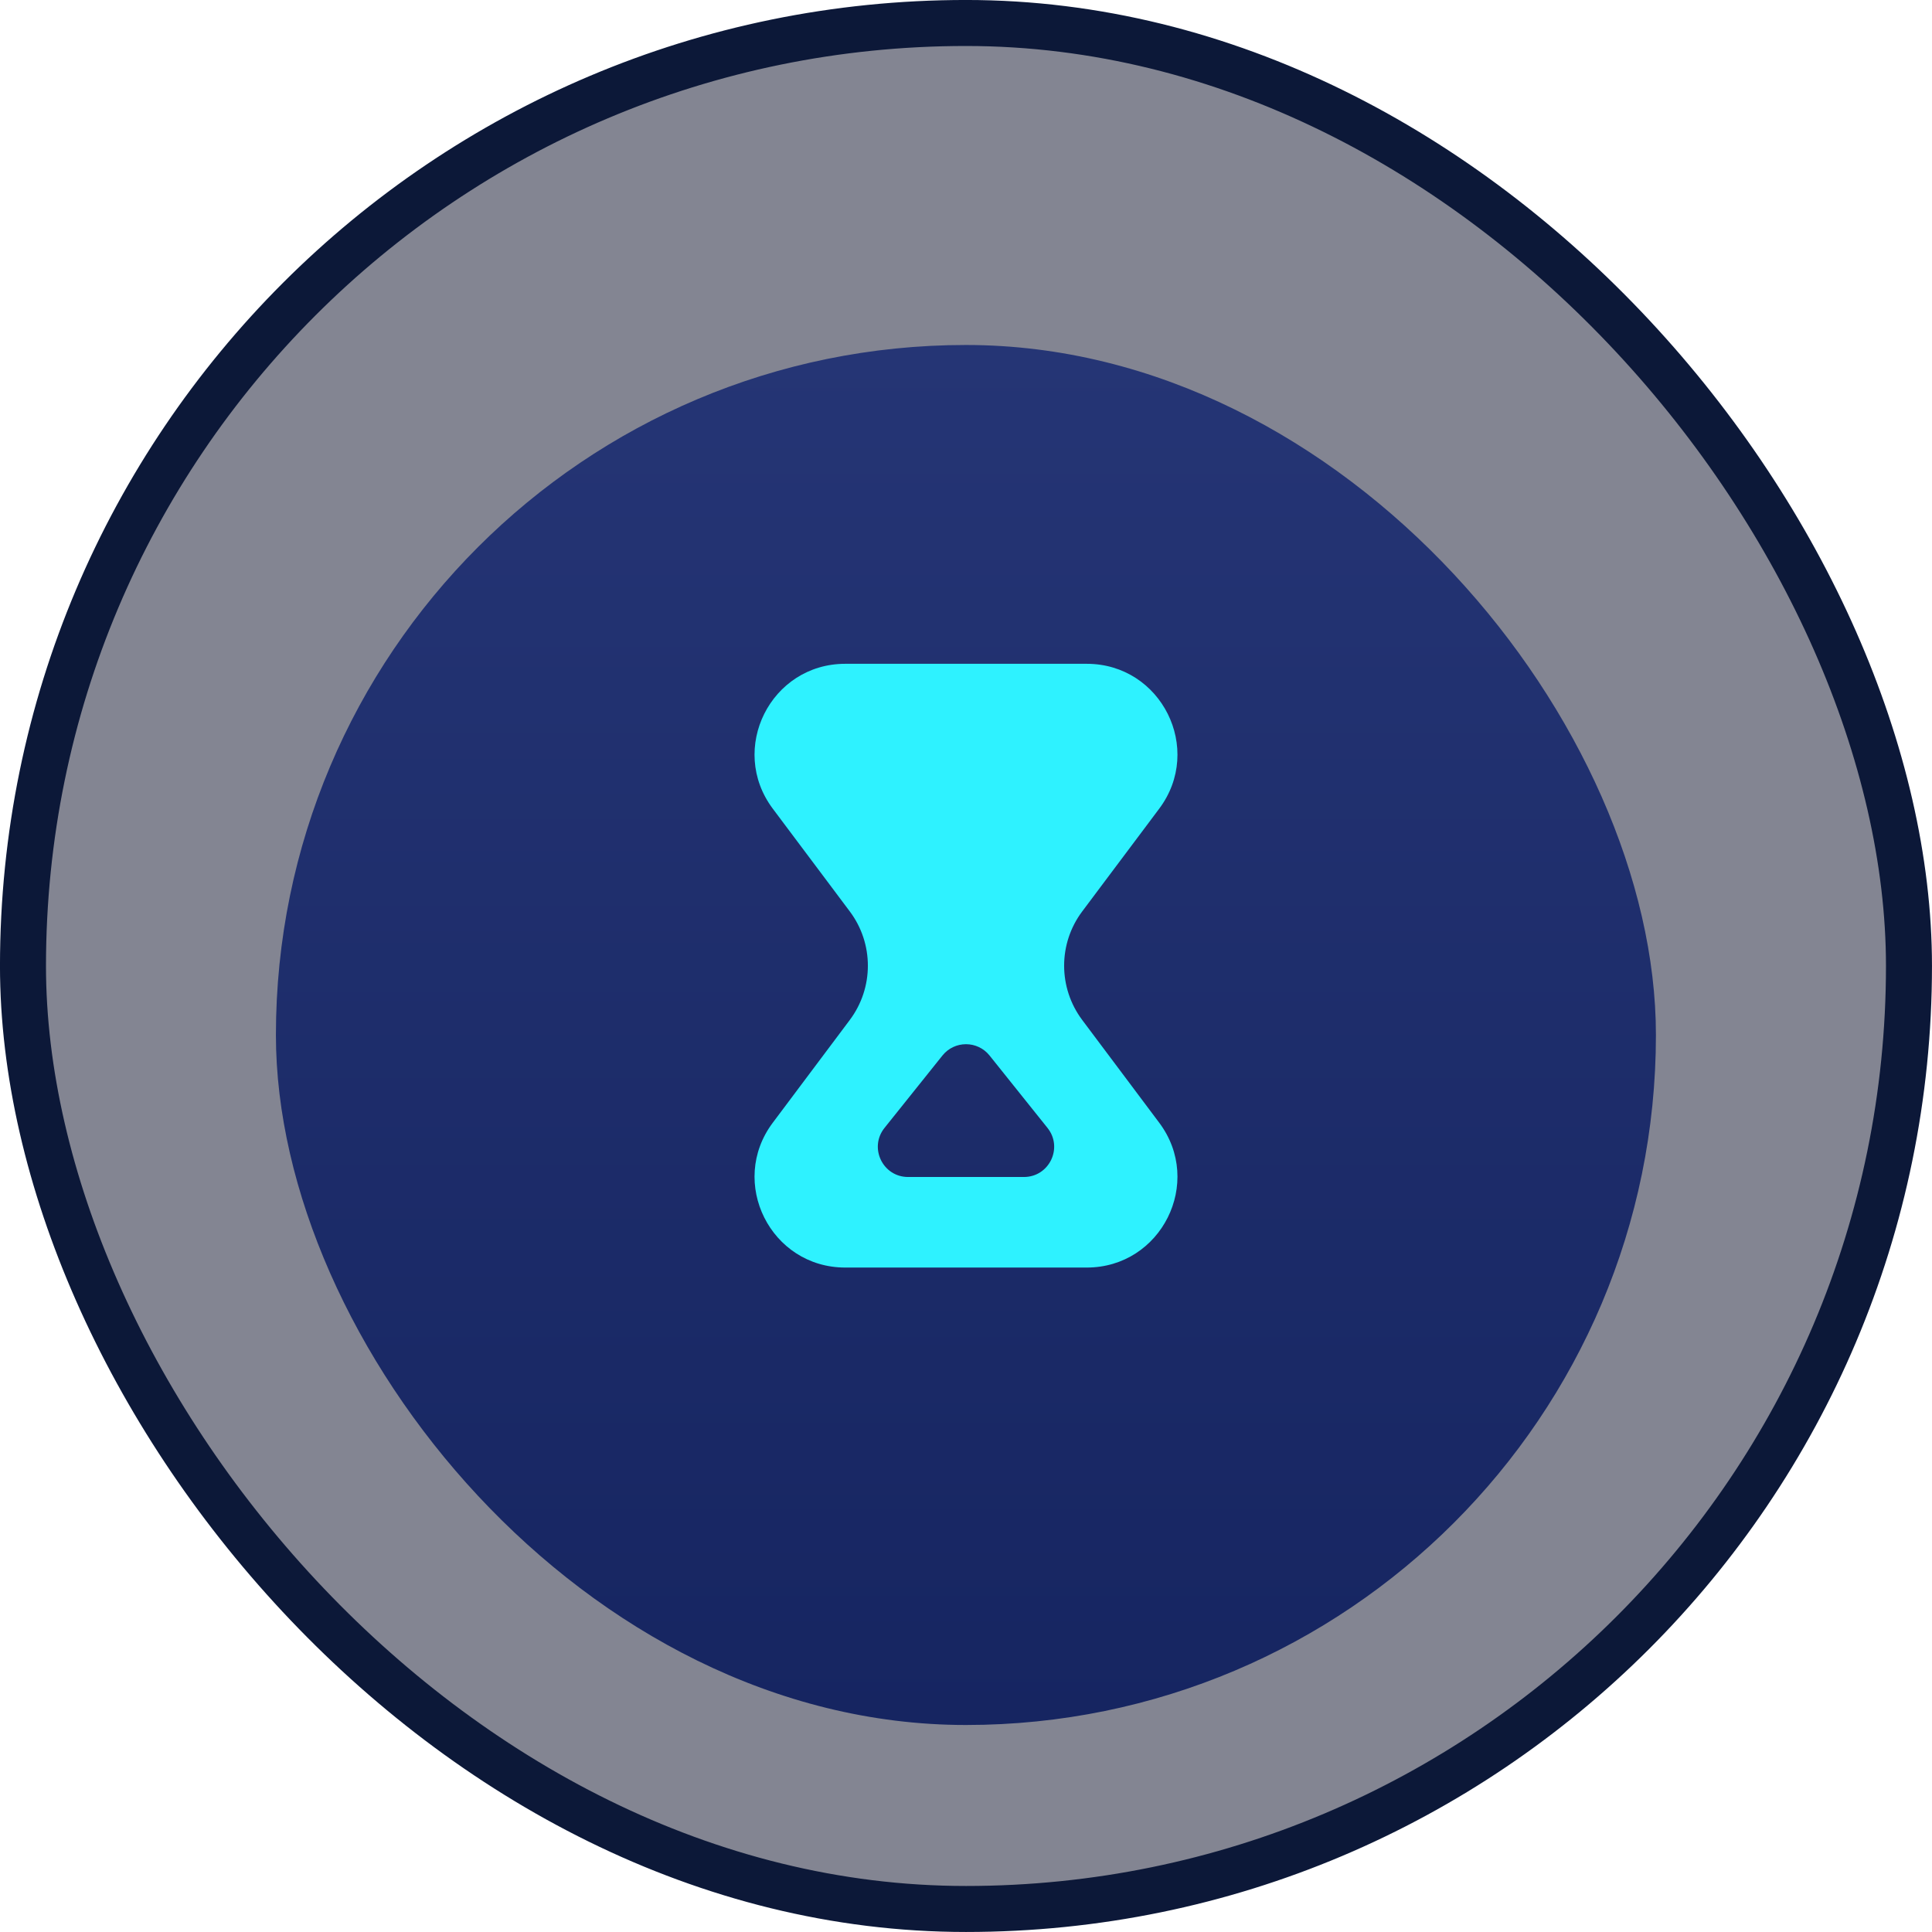
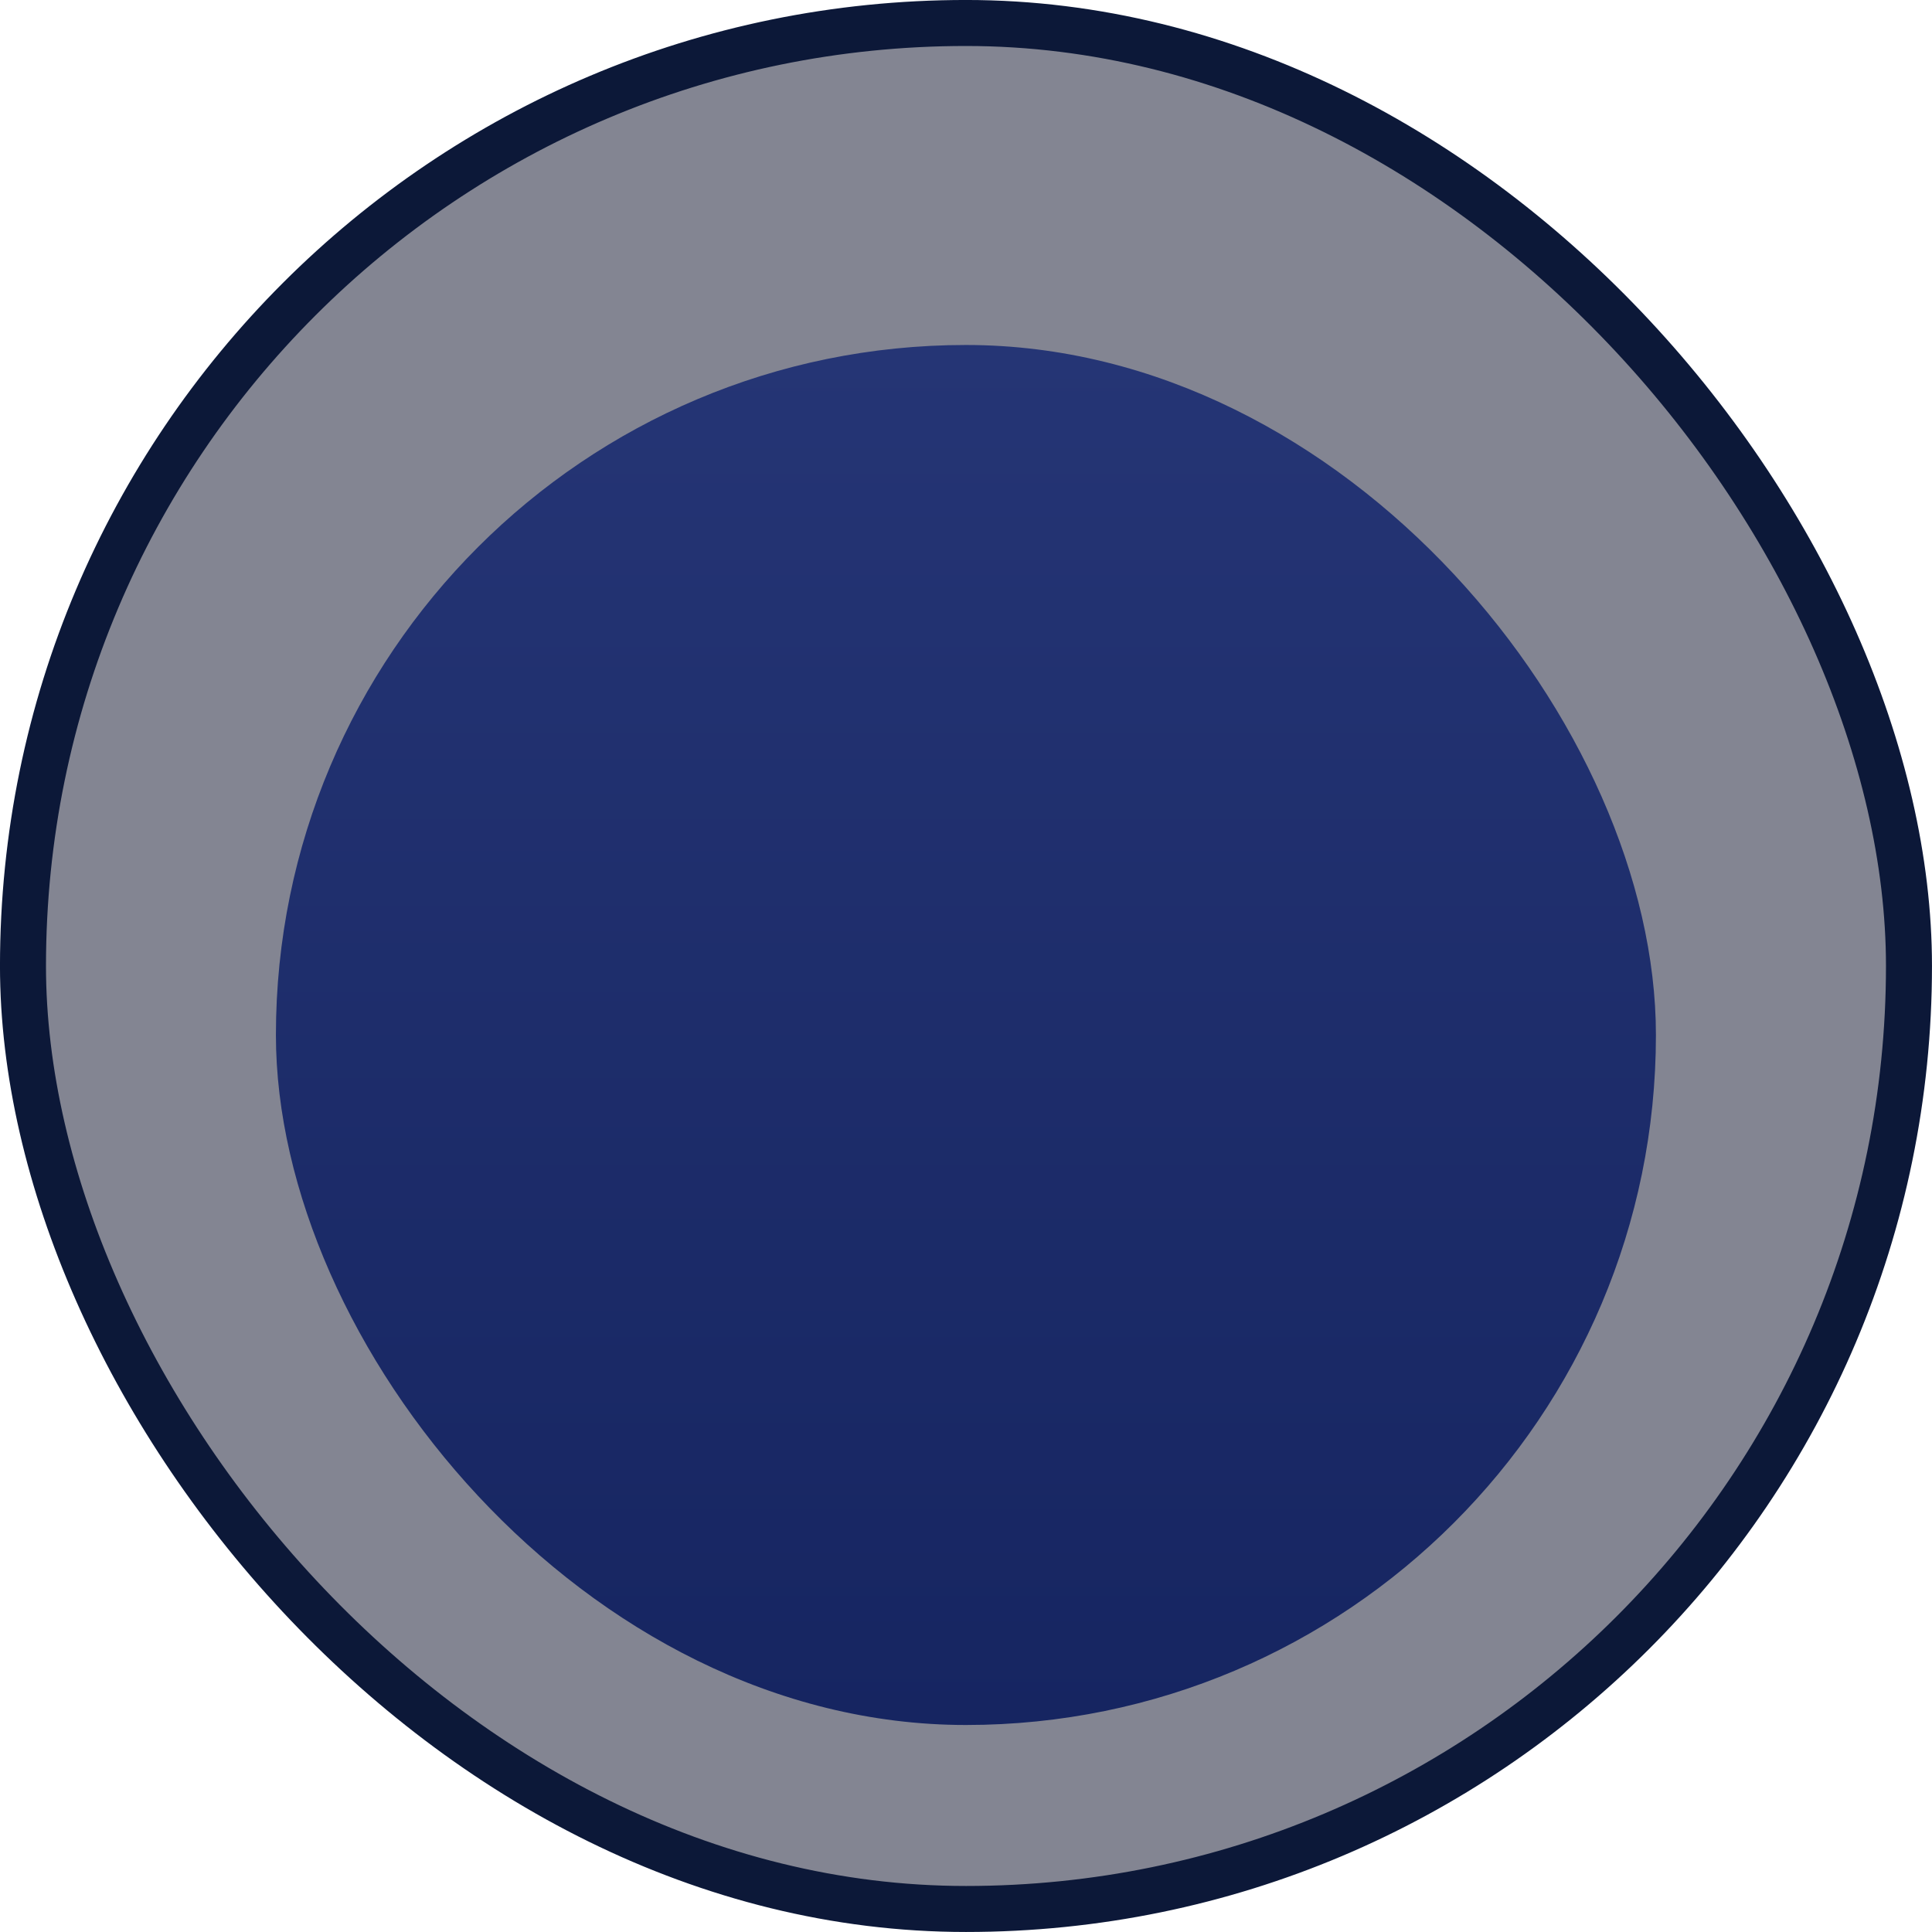
<svg xmlns="http://www.w3.org/2000/svg" width="48" height="48" viewBox="0 0 48 48" fill="none">
  <rect x="0.571" y="0.571" width="46.857" height="46.857" rx="23.429" fill="#080D27" fill-opacity="0.5" stroke="#0C1838" stroke-width="1.143" />
  <g filter="url(#filter0_i_145_1167)">
    <rect x="6.855" y="6.857" width="34.286" height="34.286" rx="17.143" fill="url(#paint0_linear_145_1167)" />
  </g>
-   <path d="M27 16.492C28.854 16.492 29.912 18.608 28.8 20.092L26.888 22.643C26.288 23.442 26.288 24.542 26.888 25.342L28.8 27.893C29.912 29.376 28.854 31.492 27 31.492H21C19.146 31.492 18.088 29.376 19.2 27.893L21.112 25.342C21.712 24.542 21.712 23.442 21.112 22.643L19.2 20.092C18.088 18.608 19.146 16.492 21 16.492H27ZM24.586 26.225C24.286 25.849 23.714 25.849 23.414 26.225L21.975 28.023C21.582 28.515 21.932 29.242 22.561 29.242H25.439C26.068 29.242 26.418 28.515 26.025 28.023L24.586 26.225Z" fill="#2EF2FF" />
  <defs>
    <filter id="filter0_i_145_1167" x="6.855" y="6.857" width="34.285" height="35.999" filterUnits="userSpaceOnUse" color-interpolation-filters="sRGB">
      <feFlood flood-opacity="0" result="BackgroundImageFix" />
      <feBlend mode="normal" in="SourceGraphic" in2="BackgroundImageFix" result="shape" />
      <feColorMatrix in="SourceAlpha" type="matrix" values="0 0 0 0 0 0 0 0 0 0 0 0 0 0 0 0 0 0 127 0" result="hardAlpha" />
      <feOffset dy="1.714" />
      <feGaussianBlur stdDeviation="1.714" />
      <feComposite in2="hardAlpha" operator="arithmetic" k2="-1" k3="1" />
      <feColorMatrix type="matrix" values="0 0 0 0 0.098 0 0 0 0 0.349 0 0 0 0 0.678 0 0 0 1 0" />
      <feBlend mode="normal" in2="shape" result="effect1_innerShadow_145_1167" />
    </filter>
    <linearGradient id="paint0_linear_145_1167" x1="24.357" y1="6.857" x2="24.357" y2="41.143" gradientUnits="userSpaceOnUse">
      <stop stop-color="#253575" />
      <stop offset="1" stop-color="#162561" />
    </linearGradient>
  </defs>
</svg>